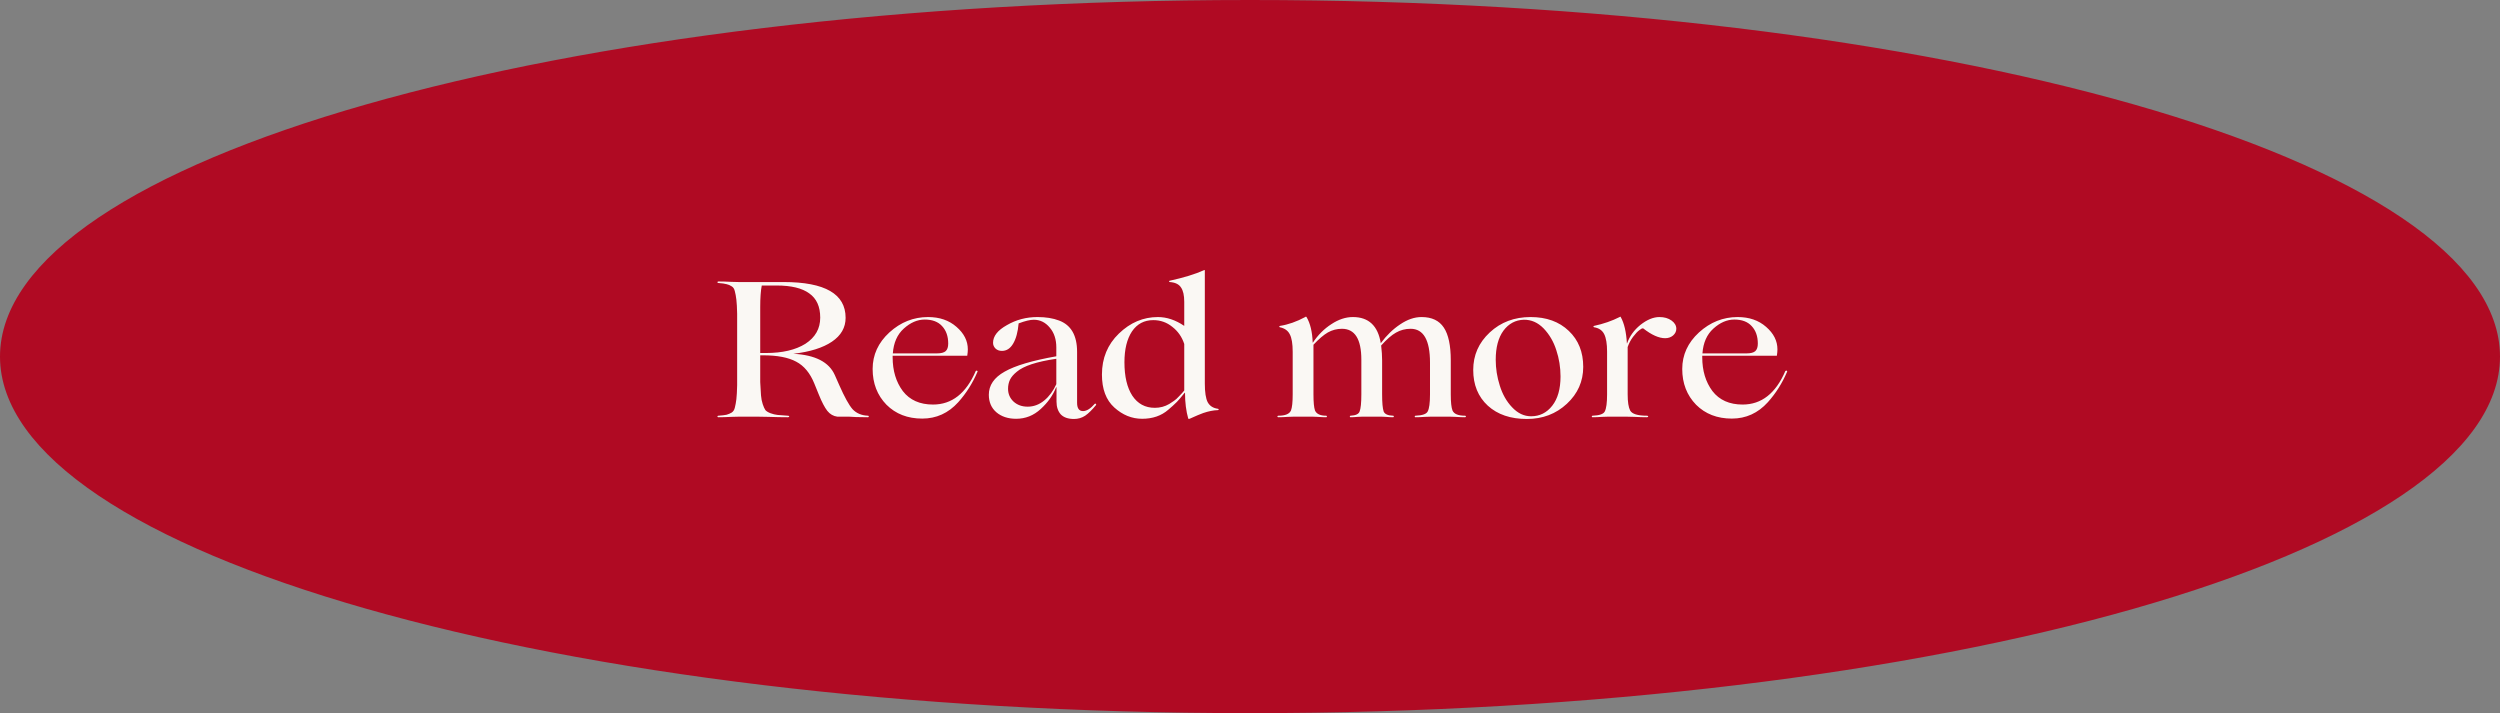
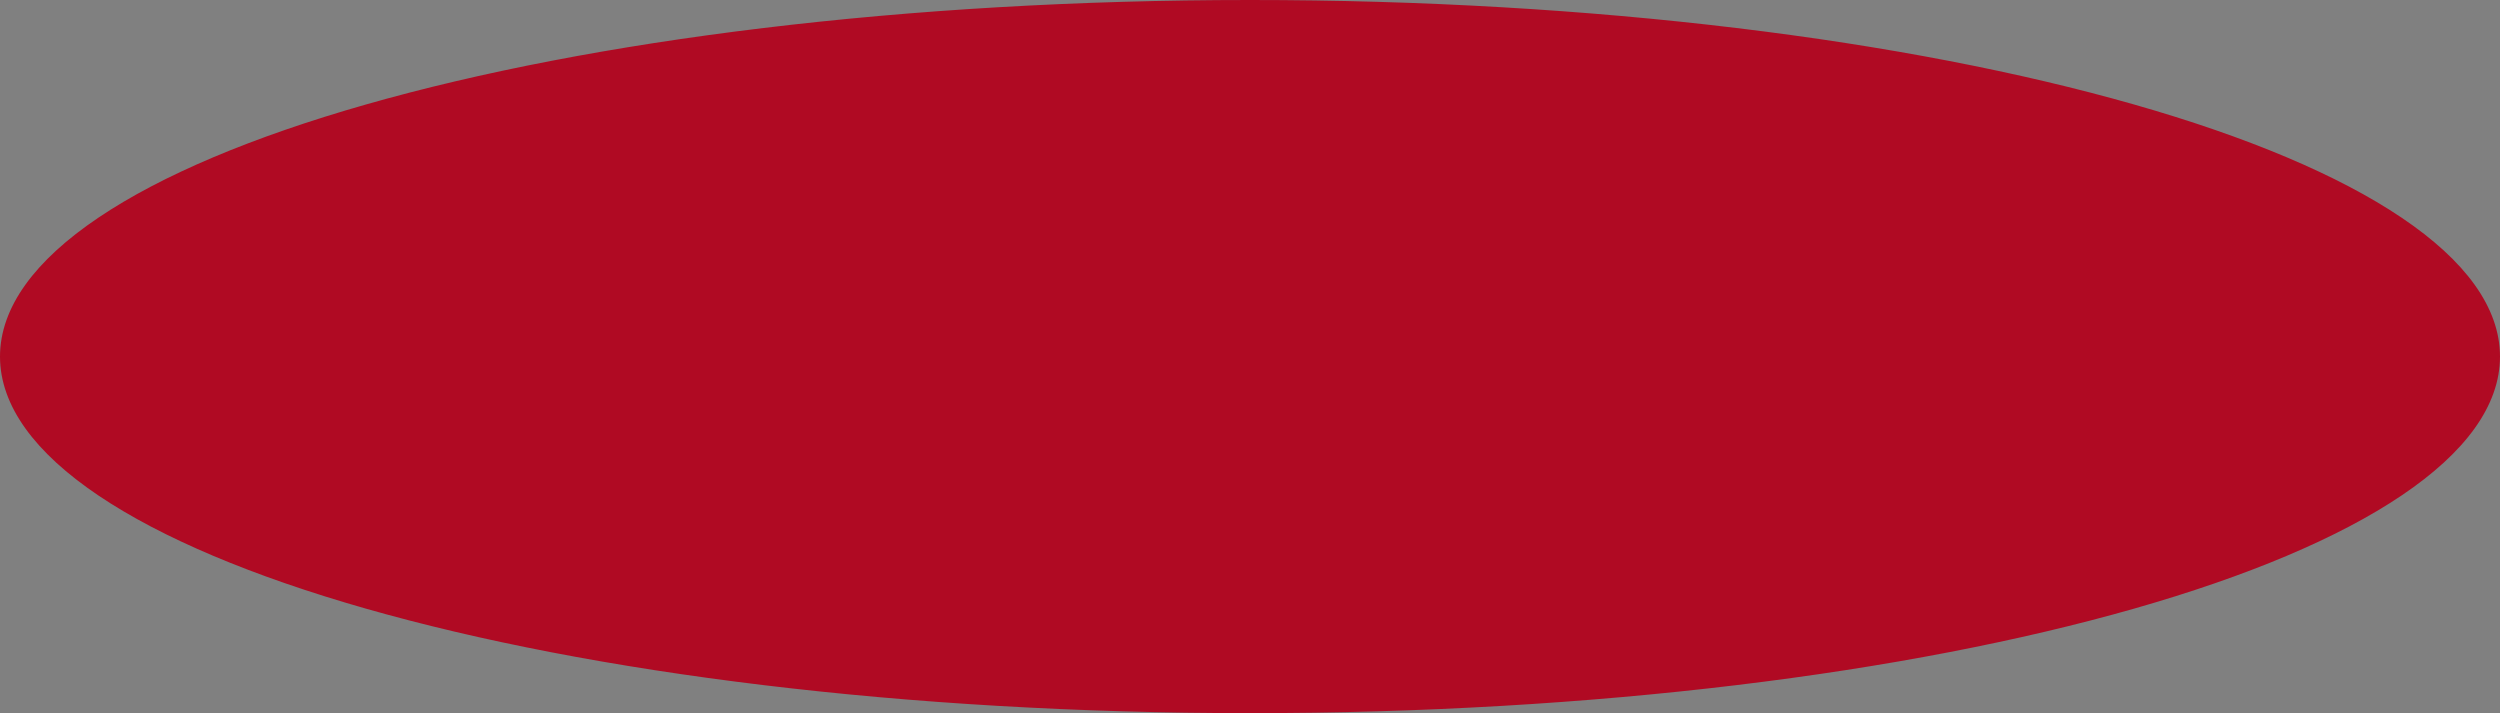
<svg xmlns="http://www.w3.org/2000/svg" width="312" height="89" viewBox="0 0 312 89" fill="none">
  <rect x="0" y="0" width="312" height="89" fill="#808080" stroke="none" />
  <path d="M311.5 44.5C311.5 50.39 307.311 56.113 299.461 61.407C291.629 66.689 280.262 71.466 266.172 75.485C237.997 83.522 199.045 88.5 156 88.5C112.955 88.5 74.003 83.522 45.828 75.485C31.738 71.466 20.371 66.689 12.539 61.407C4.689 56.113 0.5 50.39 0.5 44.5C0.5 38.61 4.689 32.887 12.539 27.593C20.371 22.311 31.738 17.534 45.828 13.515C74.003 5.478 112.955 0.5 156 0.5C199.045 0.5 237.997 5.478 266.172 13.515C280.262 17.534 291.629 22.311 299.461 27.593C307.311 32.887 311.5 38.61 311.5 44.5Z" fill="#B00A23" stroke="#B00A23" />
-   <path d="M108.316 51.88C108.364 51.88 108.396 51.896 108.412 51.928C108.428 51.96 108.428 51.992 108.412 52.024C108.396 52.056 108.364 52.072 108.316 52.072C107.9 52.072 107.404 52.064 106.828 52.048L105.964 52H104.5C104.004 51.936 103.588 51.696 103.252 51.28C102.916 50.848 102.564 50.176 102.196 49.264L101.62 47.848C101.092 46.552 100.34 45.648 99.364 45.136C98.388 44.608 97.012 44.344 95.236 44.344H94.876V47.68C94.908 48.368 94.94 48.92 94.972 49.336C95.004 49.736 95.076 50.104 95.188 50.44C95.3 50.776 95.412 51.024 95.524 51.184C95.652 51.328 95.86 51.456 96.148 51.568C96.452 51.68 96.748 51.752 97.036 51.784C97.324 51.816 97.748 51.848 98.308 51.88C98.388 51.88 98.444 51.896 98.476 51.928C98.508 51.96 98.508 51.992 98.476 52.024C98.444 52.056 98.388 52.072 98.308 52.072C97.604 52.072 96.804 52.056 95.908 52.024C95.028 52.008 94.58 52 94.564 52H92.212C92.196 52 91.884 52.008 91.276 52.024C90.668 52.056 90.132 52.072 89.668 52.072C89.62 52.072 89.58 52.056 89.548 52.024C89.532 51.992 89.532 51.96 89.548 51.928C89.58 51.896 89.62 51.88 89.668 51.88C90.116 51.848 90.452 51.808 90.676 51.76C90.9 51.696 91.108 51.608 91.3 51.496C91.508 51.368 91.644 51.16 91.708 50.872C91.788 50.568 91.852 50.216 91.9 49.816C91.948 49.4 91.98 48.816 91.996 48.064V39.136C91.98 38.384 91.948 37.808 91.9 37.408C91.852 36.992 91.788 36.64 91.708 36.352C91.644 36.048 91.508 35.84 91.3 35.728C91.108 35.6 90.9 35.512 90.676 35.464C90.452 35.4 90.116 35.352 89.668 35.32C89.62 35.32 89.58 35.304 89.548 35.272C89.532 35.24 89.532 35.208 89.548 35.176C89.58 35.144 89.62 35.128 89.668 35.128C90.132 35.128 90.668 35.144 91.276 35.176C91.884 35.192 92.196 35.2 92.212 35.2H97.804C102.956 35.2 105.532 36.688 105.532 39.664C105.532 40.88 104.964 41.872 103.828 42.64C102.692 43.408 101.084 43.912 99.004 44.152C101.74 44.296 103.468 45.184 104.188 46.816L104.74 48.064C105.396 49.552 105.948 50.552 106.396 51.064C106.876 51.576 107.516 51.848 108.316 51.88ZM96.94 35.632H95.068C94.94 36.272 94.876 37.168 94.876 38.32V44.056H95.596C97.644 44.056 99.284 43.672 100.516 42.904C101.748 42.104 102.364 41.016 102.364 39.64C102.364 38.264 101.908 37.256 100.996 36.616C100.1 35.96 98.748 35.632 96.94 35.632ZM121.769 46.312C121.865 46.232 121.937 46.232 121.985 46.312C122.017 46.344 122.017 46.376 121.985 46.408C121.377 47.832 120.577 49.096 119.585 50.2C118.353 51.56 116.857 52.24 115.097 52.24C113.273 52.24 111.785 51.664 110.633 50.512C109.481 49.328 108.905 47.84 108.905 46.048C108.905 44.288 109.601 42.768 110.993 41.488C112.401 40.208 114.009 39.568 115.817 39.568C117.257 39.568 118.441 39.976 119.369 40.792C120.313 41.608 120.785 42.544 120.785 43.6C120.785 43.824 120.761 44.088 120.713 44.392H111.401V44.584C111.401 46.264 111.825 47.672 112.673 48.808C113.537 49.928 114.793 50.488 116.441 50.488C118.793 50.488 120.569 49.096 121.769 46.312ZM115.409 39.88C114.497 39.88 113.625 40.256 112.793 41.008C111.977 41.744 111.521 42.776 111.425 44.104H116.921C117.449 44.104 117.817 44.008 118.025 43.816C118.233 43.624 118.337 43.312 118.337 42.88C118.337 41.968 118.081 41.24 117.569 40.696C117.073 40.152 116.353 39.88 115.409 39.88ZM126.813 52.264C125.805 52.264 124.981 51.992 124.341 51.448C123.717 50.904 123.405 50.176 123.405 49.264C123.405 48.08 124.061 47.12 125.373 46.384C126.685 45.632 128.837 44.992 131.829 44.464V43.36C131.829 42.352 131.557 41.528 131.013 40.888C130.469 40.232 129.805 39.904 129.021 39.904C128.557 39.904 127.925 40.056 127.125 40.36C127.029 41.448 126.797 42.296 126.429 42.904C126.077 43.496 125.613 43.792 125.037 43.792C124.717 43.792 124.453 43.696 124.245 43.504C124.037 43.296 123.933 43.056 123.933 42.784C123.933 41.952 124.509 41.216 125.661 40.576C126.813 39.904 128.085 39.568 129.477 39.568C130.517 39.568 131.413 39.712 132.165 40C133.669 40.56 134.421 41.864 134.421 43.912V50.272C134.421 50.96 134.669 51.304 135.165 51.304C135.613 51.304 136.101 51 136.629 50.392C136.661 50.36 136.701 50.36 136.749 50.392C136.797 50.424 136.813 50.472 136.797 50.536C136.301 51.144 135.845 51.592 135.429 51.88C135.013 52.152 134.549 52.288 134.037 52.288C133.301 52.288 132.749 52.096 132.381 51.712C132.029 51.312 131.853 50.784 131.853 50.128V48.328H131.805C131.421 49.32 130.781 50.224 129.885 51.04C129.005 51.856 127.981 52.264 126.813 52.264ZM128.253 50.752C129.005 50.752 129.693 50.496 130.317 49.984C130.941 49.472 131.445 48.792 131.829 47.944V44.776C130.613 44.952 129.589 45.176 128.757 45.448C127.941 45.72 127.325 46.032 126.909 46.384C126.493 46.72 126.205 47.056 126.045 47.392C125.885 47.728 125.805 48.104 125.805 48.52C125.805 49.16 126.037 49.696 126.501 50.128C126.965 50.544 127.549 50.752 128.253 50.752ZM142.538 52.264C141.258 52.264 140.098 51.792 139.058 50.848C138.034 49.92 137.522 48.552 137.522 46.744C137.522 44.696 138.226 42.992 139.634 41.632C141.058 40.256 142.682 39.568 144.506 39.568C145.61 39.568 146.706 39.936 147.794 40.672V37.672C147.794 36.856 147.658 36.256 147.386 35.872C147.13 35.472 146.666 35.248 145.994 35.2C145.898 35.168 145.874 35.12 145.922 35.056C145.938 35.04 145.962 35.032 145.994 35.032C147.738 34.648 149.146 34.216 150.218 33.736C150.314 33.656 150.362 33.68 150.362 33.808V47.872C150.362 48.96 150.482 49.736 150.722 50.2C150.978 50.664 151.402 50.936 151.994 51.016C152.09 51.032 152.114 51.08 152.066 51.16C152.05 51.176 152.026 51.184 151.994 51.184C151.434 51.2 150.826 51.32 150.17 51.544L149.498 51.808C149.402 51.84 149.274 51.896 149.114 51.976C148.954 52.04 148.81 52.104 148.682 52.168C148.554 52.232 148.482 52.264 148.466 52.264H148.298C148.026 51.304 147.89 50.224 147.89 49.024H147.842C147.394 49.584 147.074 49.96 146.882 50.152C146.562 50.472 146.202 50.8 145.802 51.136C144.938 51.888 143.85 52.264 142.538 52.264ZM144.122 50.896C144.778 50.896 145.378 50.736 145.922 50.416C146.402 50.112 146.698 49.904 146.81 49.792L147.146 49.456L147.506 49.072L147.794 48.736V42.928C147.506 42.048 147.01 41.336 146.306 40.792C145.618 40.232 144.826 39.952 143.93 39.952C142.794 39.952 141.906 40.424 141.266 41.368C140.642 42.312 140.33 43.592 140.33 45.208C140.33 46.984 140.658 48.376 141.314 49.384C141.986 50.392 142.922 50.896 144.122 50.896ZM182.832 51.88C182.88 51.88 182.912 51.896 182.928 51.928C182.96 51.96 182.96 51.992 182.928 52.024C182.912 52.056 182.88 52.072 182.832 52.072C182.496 52.072 182.096 52.056 181.632 52.024C181.184 52.008 180.952 52 180.936 52H178.56C178.544 52 178.304 52.008 177.84 52.024C177.392 52.056 177 52.072 176.664 52.072C176.616 52.072 176.584 52.056 176.568 52.024C176.552 51.992 176.552 51.96 176.568 51.928C176.584 51.896 176.616 51.88 176.664 51.88C177.512 51.848 178.016 51.672 178.176 51.352C178.368 51 178.464 50.288 178.464 49.216V45.256C178.464 42.44 177.656 41.032 176.04 41.032C175.384 41.032 174.776 41.192 174.216 41.512C173.672 41.816 173.056 42.352 172.368 43.12C172.448 43.792 172.488 44.408 172.488 44.968V49.216C172.488 50.256 172.552 50.968 172.68 51.352C172.824 51.688 173.216 51.864 173.856 51.88C173.92 51.88 173.952 51.912 173.952 51.976C173.952 52.04 173.92 52.072 173.856 52.072C173.584 52.072 173.28 52.056 172.944 52.024C172.608 52.008 172.432 52 172.416 52H169.992C169.96 52 169.776 52.008 169.44 52.024C169.104 52.056 168.808 52.072 168.552 52.072C168.488 52.072 168.456 52.04 168.456 51.976C168.456 51.912 168.488 51.88 168.552 51.88C169.192 51.848 169.568 51.672 169.68 51.352C169.824 50.984 169.896 50.272 169.896 49.216V44.896C169.896 42.32 169.088 41.032 167.472 41.032C166.848 41.032 166.264 41.184 165.72 41.488C165.192 41.792 164.592 42.304 163.92 43.024V49.216C163.92 50.192 163.984 50.864 164.112 51.232C164.304 51.664 164.768 51.88 165.504 51.88C165.568 51.88 165.6 51.912 165.6 51.976C165.6 52.04 165.568 52.072 165.504 52.072C165.216 52.072 164.864 52.056 164.448 52.024C164.048 52.008 163.84 52 163.824 52H161.448C161.432 52 161.192 52.008 160.728 52.024C160.28 52.056 159.888 52.072 159.552 52.072C159.504 52.072 159.464 52.056 159.432 52.024C159.416 51.992 159.416 51.96 159.432 51.928C159.464 51.896 159.504 51.88 159.552 51.88C160.4 51.88 160.92 51.664 161.112 51.232C161.256 50.864 161.328 50.192 161.328 49.216V43.912C161.328 42.904 161.208 42.176 160.968 41.728C160.744 41.264 160.328 40.968 159.72 40.84C159.672 40.824 159.648 40.8 159.648 40.768C159.664 40.72 159.696 40.688 159.744 40.672C160.768 40.512 161.816 40.144 162.888 39.568C162.952 39.504 163.008 39.504 163.056 39.568C163.52 40.352 163.776 41.416 163.824 42.76H163.848C164.488 41.8 165.256 41.032 166.152 40.456C167.048 39.864 167.944 39.568 168.84 39.568C170.808 39.568 171.968 40.656 172.32 42.832C173.04 41.856 173.848 41.072 174.744 40.48C175.64 39.872 176.528 39.568 177.408 39.568C178.688 39.568 179.616 40.008 180.192 40.888C180.768 41.752 181.056 43.112 181.056 44.968V49.216C181.056 50.192 181.128 50.864 181.272 51.232C181.464 51.664 181.984 51.88 182.832 51.88ZM190.554 52.288C188.522 52.288 186.898 51.736 185.682 50.632C184.466 49.512 183.858 48.024 183.858 46.168C183.858 44.328 184.546 42.768 185.922 41.488C187.298 40.208 188.994 39.568 191.01 39.568C192.994 39.568 194.586 40.144 195.786 41.296C196.986 42.432 197.586 43.928 197.586 45.784C197.586 47.592 196.906 49.128 195.546 50.392C194.186 51.656 192.522 52.288 190.554 52.288ZM191.082 51.952C192.154 51.952 193.034 51.512 193.722 50.632C194.41 49.752 194.754 48.536 194.754 46.984C194.754 45.848 194.578 44.752 194.226 43.696C193.89 42.64 193.362 41.736 192.642 40.984C191.922 40.248 191.098 39.888 190.17 39.904C189.13 39.936 188.282 40.392 187.626 41.272C186.986 42.152 186.666 43.36 186.666 44.896C186.666 45.984 186.834 47.056 187.17 48.112C187.506 49.2 188.018 50.104 188.706 50.824C189.41 51.576 190.202 51.952 191.082 51.952ZM202.988 52H200.66C200.644 52 200.404 52.008 199.94 52.024C199.492 52.056 199.1 52.072 198.764 52.072C198.716 52.072 198.684 52.056 198.668 52.024C198.652 51.992 198.652 51.96 198.668 51.928C198.684 51.896 198.716 51.88 198.764 51.88C199.612 51.848 200.116 51.672 200.276 51.352C200.468 50.984 200.564 50.272 200.564 49.216V43.888C200.564 42.912 200.444 42.184 200.204 41.704C199.964 41.224 199.54 40.936 198.932 40.84C198.884 40.824 198.86 40.8 198.86 40.768C198.86 40.72 198.884 40.688 198.932 40.672C200.116 40.416 201.18 40.048 202.124 39.568C202.188 39.504 202.236 39.504 202.268 39.568C202.7 40.336 202.956 41.432 203.036 42.856H203.06C203.364 41.976 203.916 41.208 204.716 40.552C205.548 39.896 206.34 39.568 207.092 39.568C207.7 39.568 208.204 39.712 208.604 40C209.004 40.288 209.204 40.632 209.204 41.032C209.204 41.352 209.068 41.632 208.796 41.872C208.524 42.096 208.196 42.208 207.812 42.208C207.028 42.208 206.116 41.8 205.076 40.984H205.028C204.964 40.952 204.82 41.024 204.596 41.2C204.372 41.36 204.108 41.64 203.804 42.04C203.516 42.424 203.292 42.848 203.132 43.312V49.216C203.132 50.16 203.236 50.832 203.444 51.232C203.684 51.664 204.38 51.88 205.532 51.88C205.596 51.88 205.644 51.896 205.676 51.928C205.708 51.96 205.708 51.992 205.676 52.024C205.644 52.056 205.596 52.072 205.532 52.072C205.084 52.072 204.556 52.056 203.948 52.024C203.34 52.008 203.02 52 202.988 52ZM222.808 46.312C222.904 46.232 222.976 46.232 223.024 46.312C223.056 46.344 223.056 46.376 223.024 46.408C222.416 47.832 221.616 49.096 220.624 50.2C219.392 51.56 217.896 52.24 216.136 52.24C214.312 52.24 212.824 51.664 211.672 50.512C210.52 49.328 209.944 47.84 209.944 46.048C209.944 44.288 210.64 42.768 212.032 41.488C213.44 40.208 215.048 39.568 216.856 39.568C218.296 39.568 219.48 39.976 220.408 40.792C221.352 41.608 221.824 42.544 221.824 43.6C221.824 43.824 221.8 44.088 221.752 44.392H212.44V44.584C212.44 46.264 212.864 47.672 213.712 48.808C214.576 49.928 215.832 50.488 217.48 50.488C219.832 50.488 221.608 49.096 222.808 46.312ZM216.448 39.88C215.536 39.88 214.664 40.256 213.832 41.008C213.016 41.744 212.56 42.776 212.464 44.104H217.96C218.488 44.104 218.856 44.008 219.064 43.816C219.272 43.624 219.376 43.312 219.376 42.88C219.376 41.968 219.12 41.24 218.608 40.696C218.112 40.152 217.392 39.88 216.448 39.88Z" fill="#FAF8F4" />
</svg>